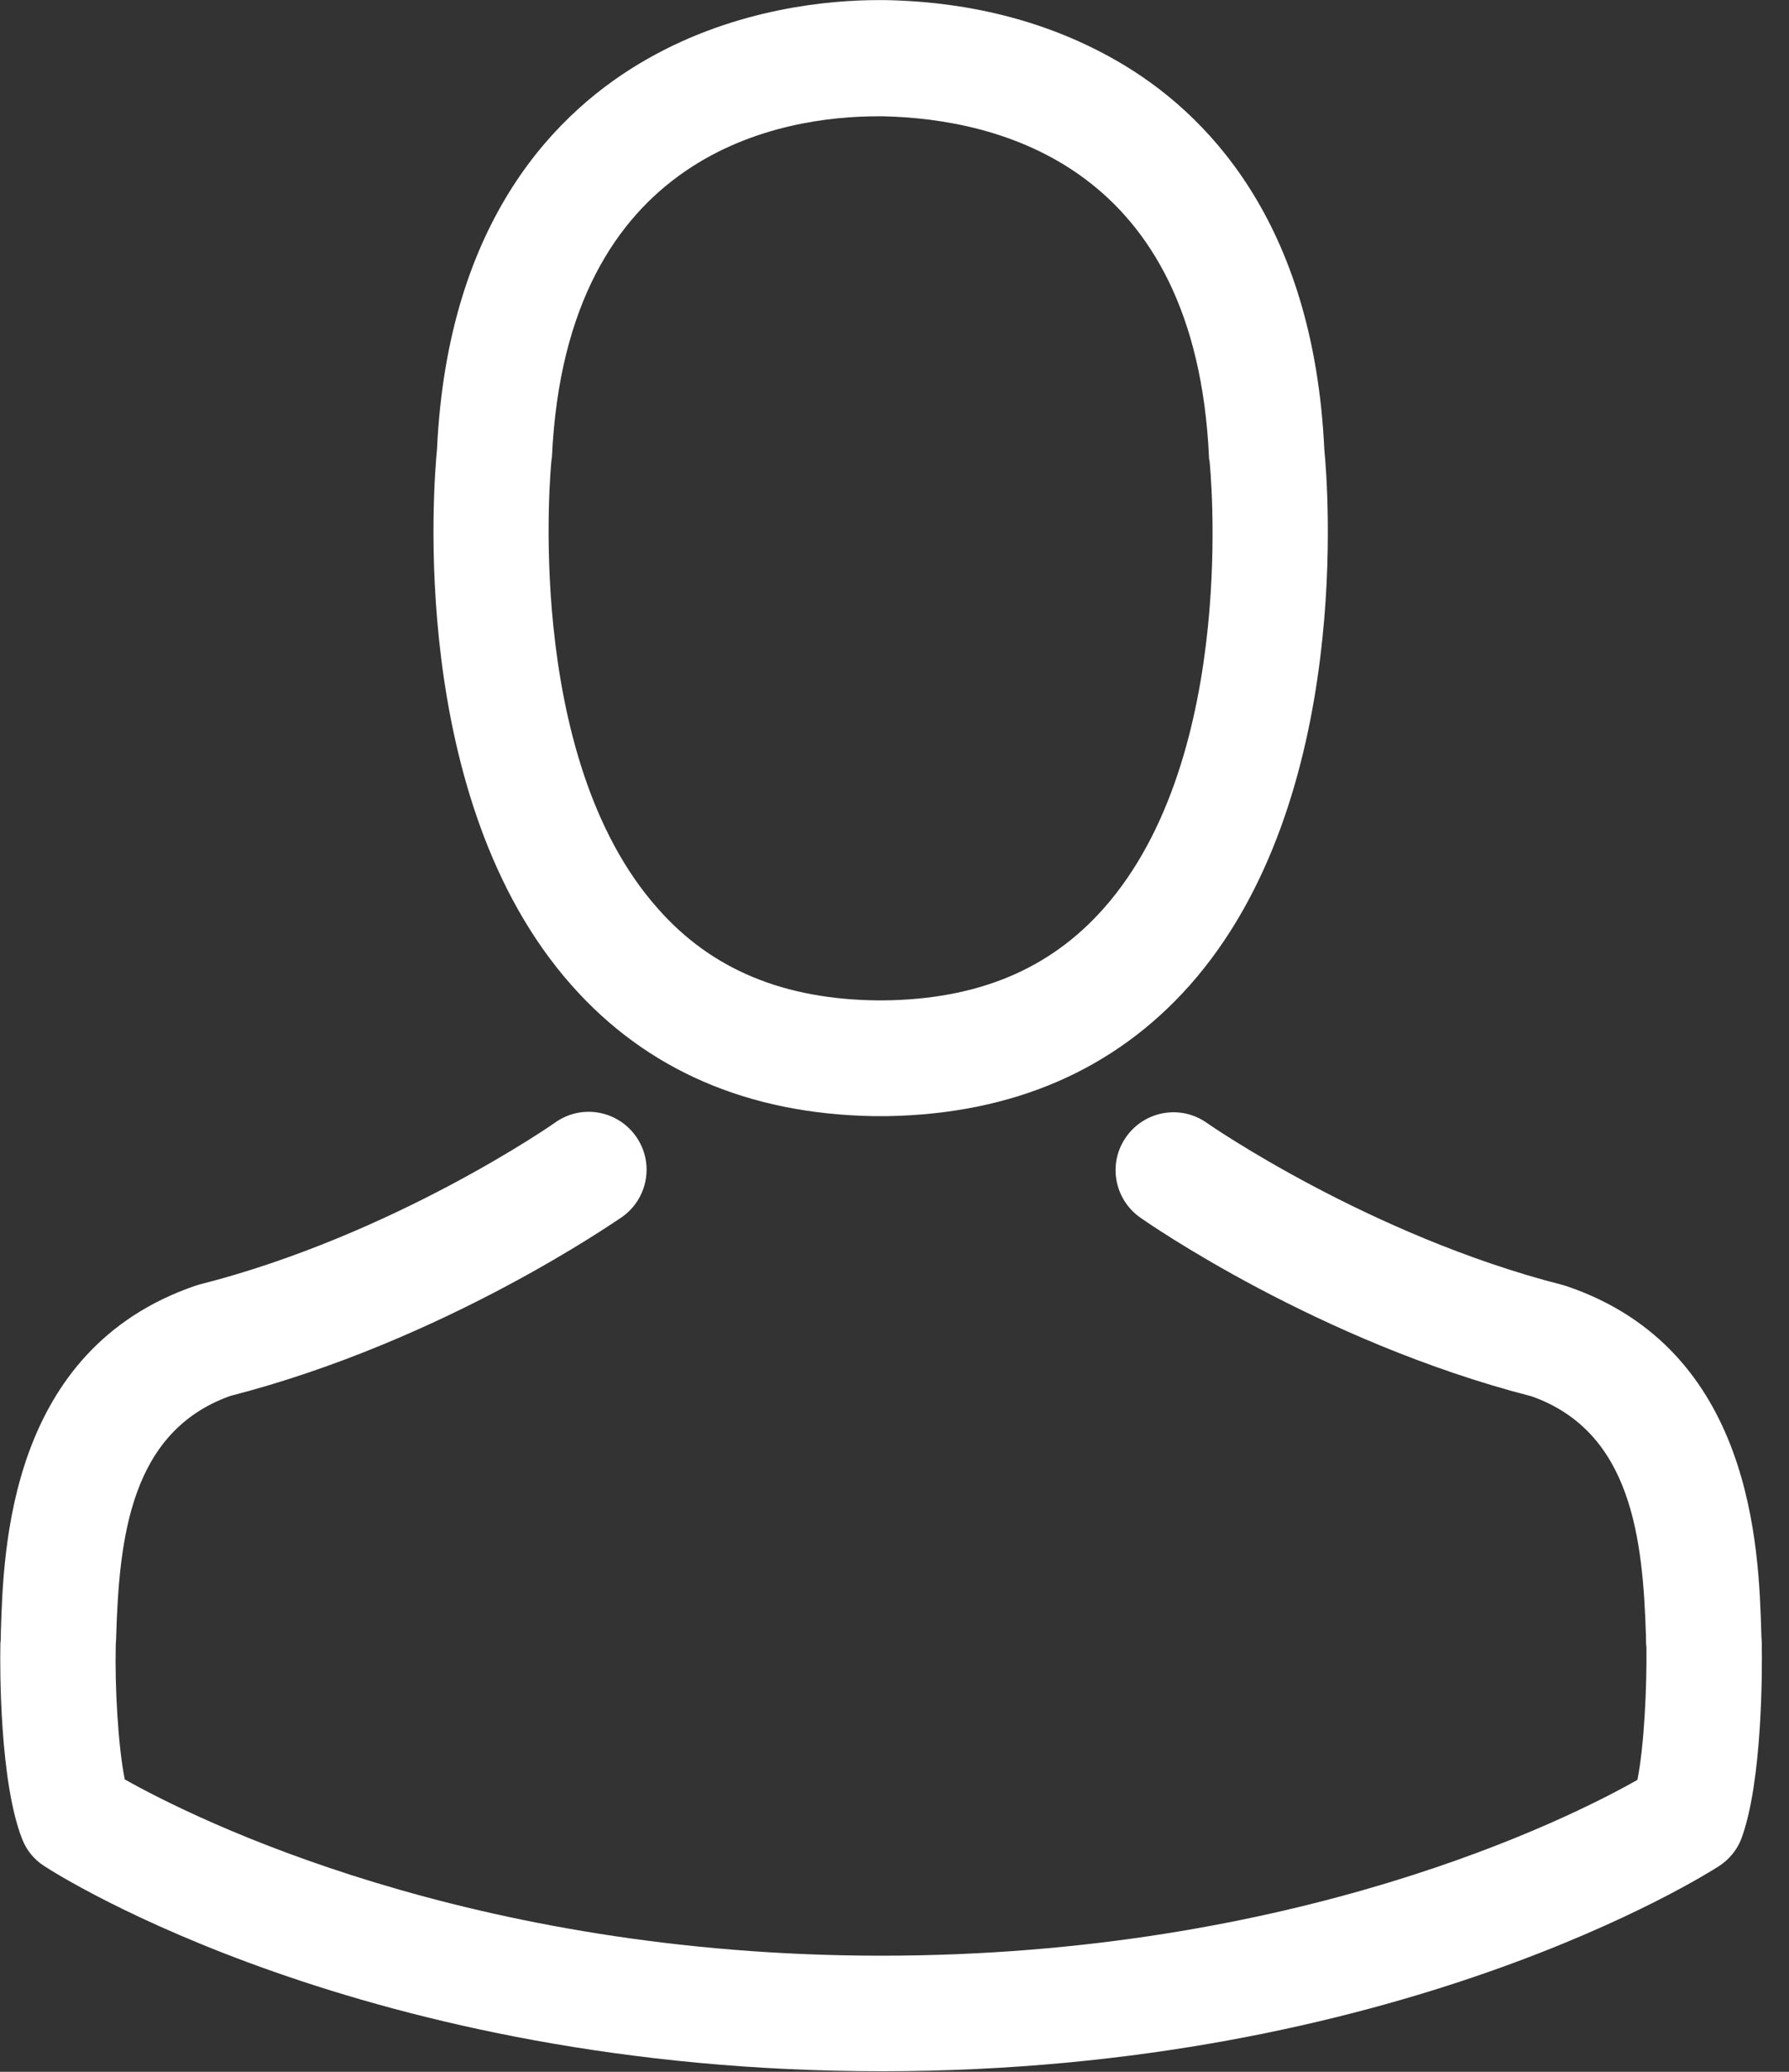
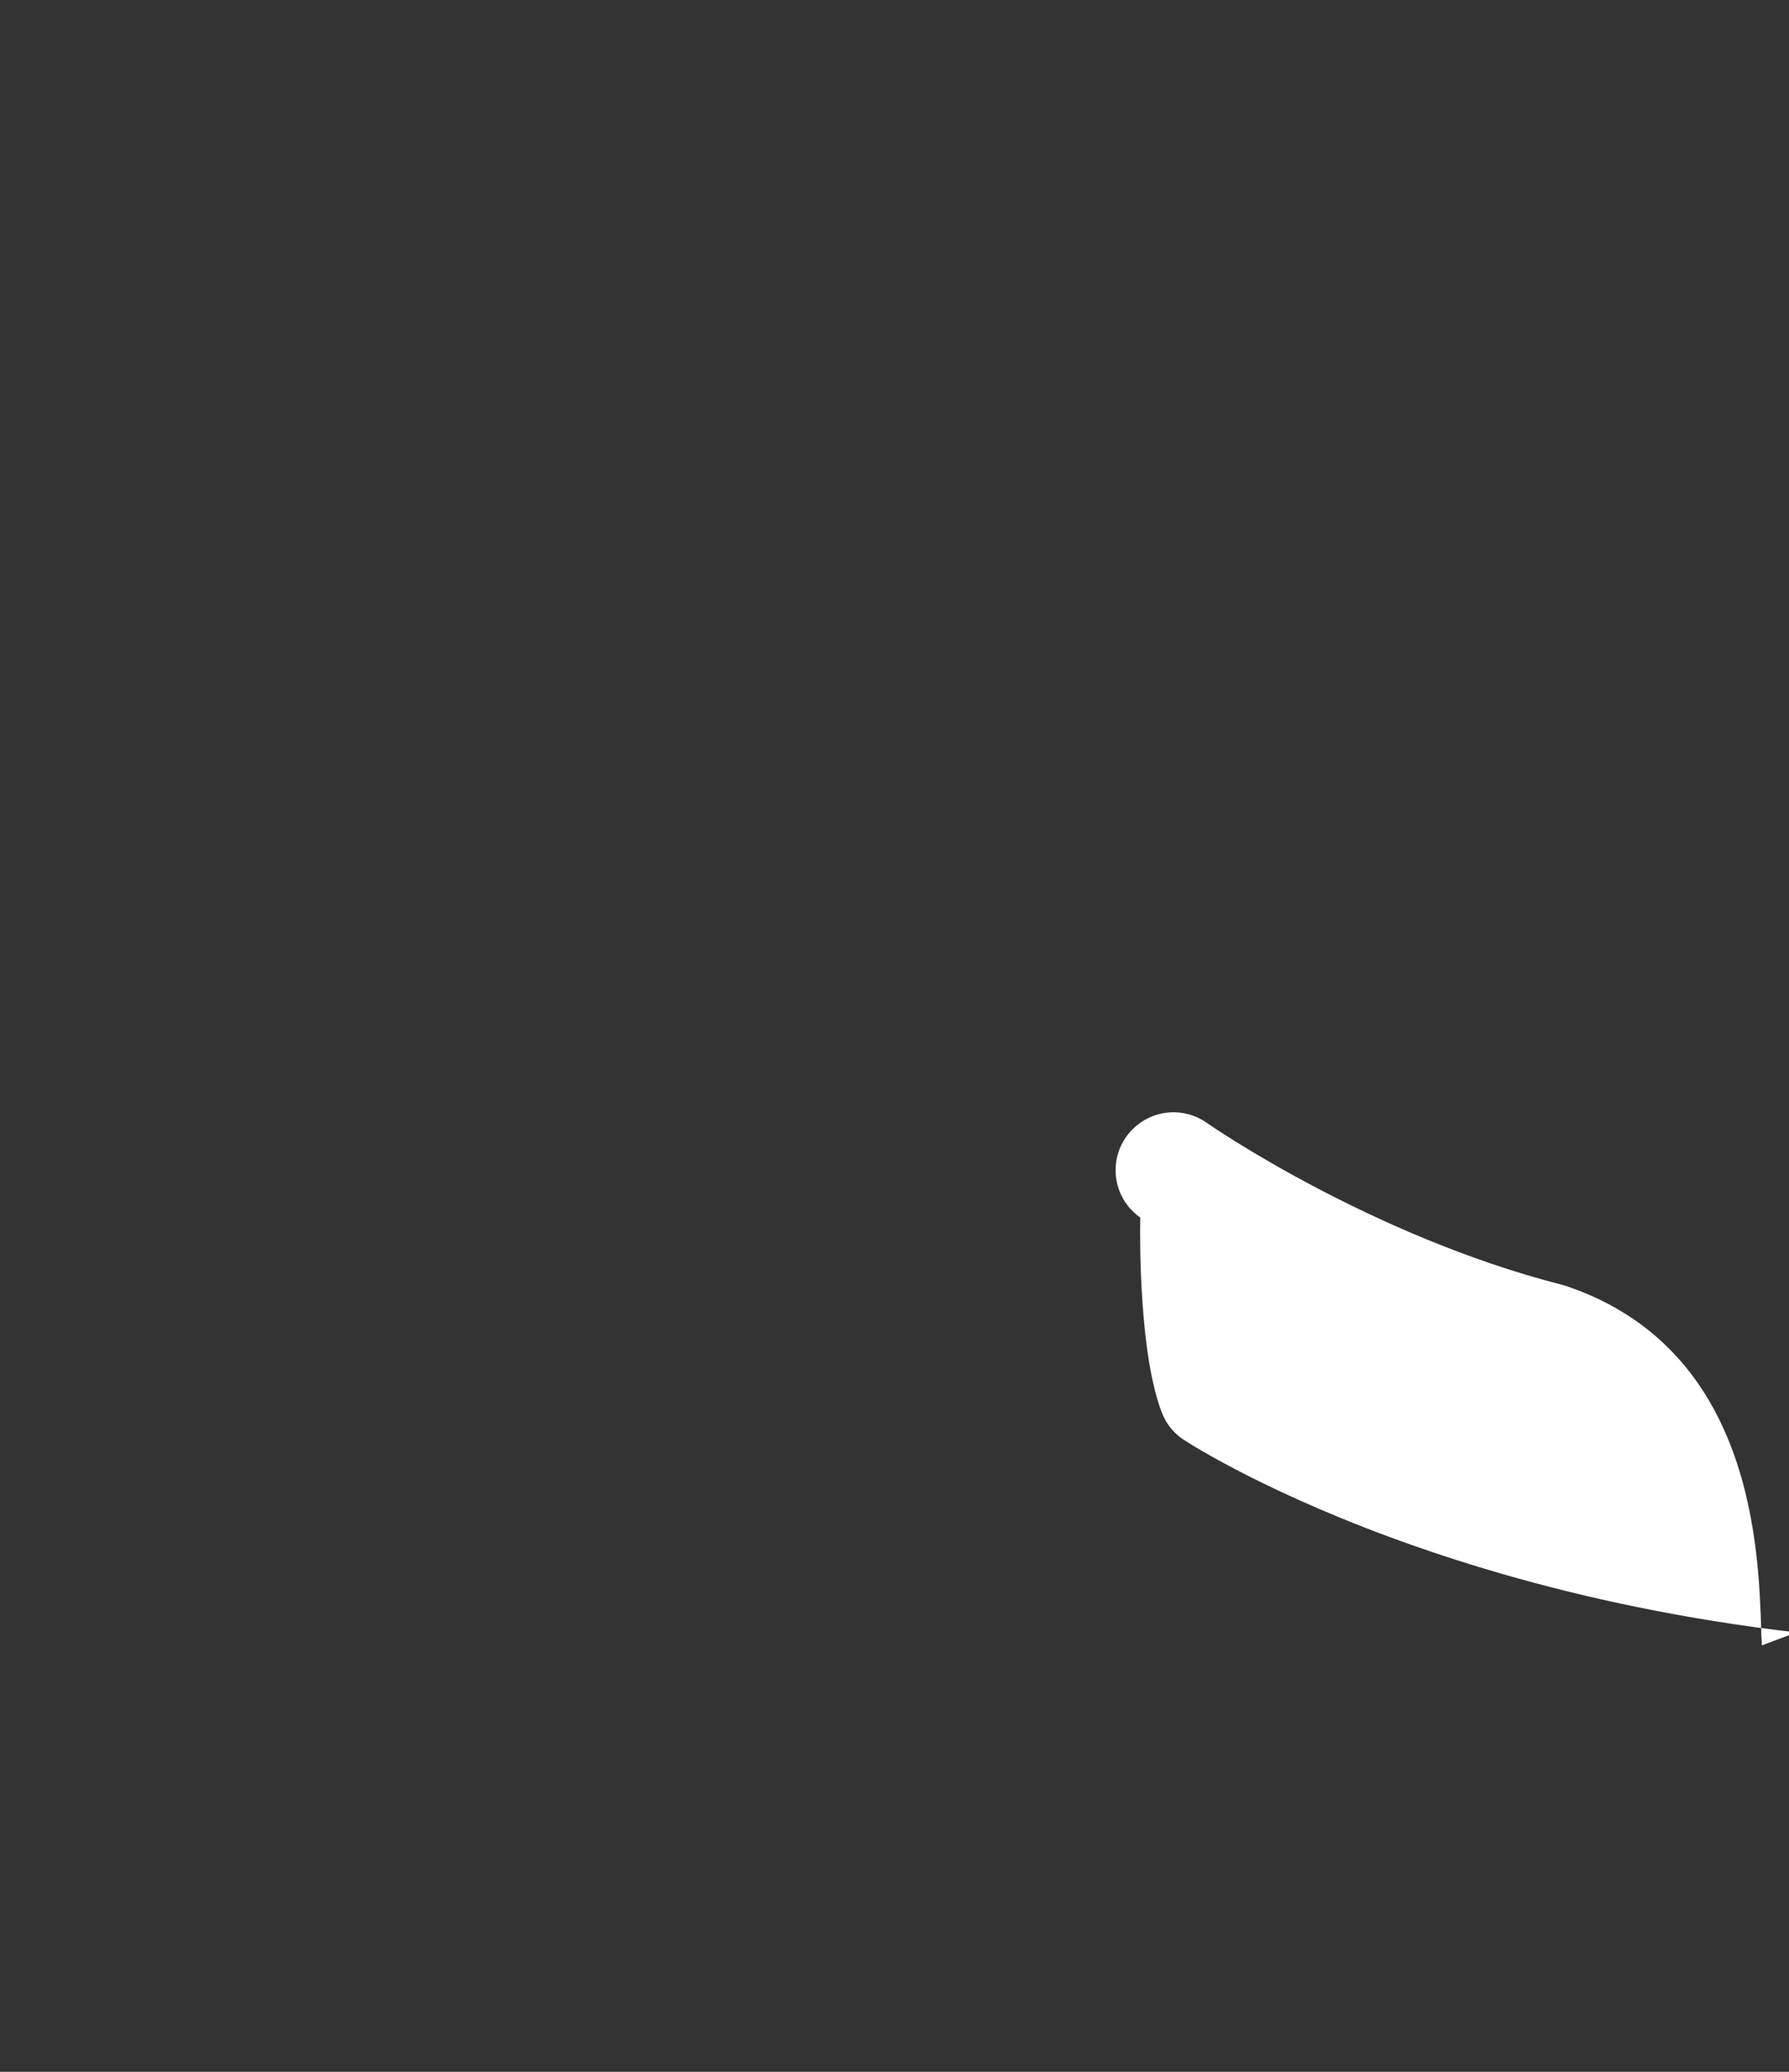
<svg xmlns="http://www.w3.org/2000/svg" height="22" viewBox="0 0 19 22" width="19">
  <rect x="0" y="0" width="19" height="22" fill="#333333" stroke="none" />
  <g fill="#fff" fill-rule="evenodd">
-     <path d="m9.278 11.852h.073.027.046c1.335-.023 2.414-.492 3.211-1.389 1.754-1.977 1.462-5.366 1.43-5.689-.114-2.428-1.262-3.589-2.209-4.131-.706-.405-1.53-.624-2.451-.642h-.032c-.005 0-.014 0-.018 0h-.027c-.506 0-1.499.082-2.451.624-.957.542-2.123 1.704-2.236 4.149-.032.323-.323 3.712 1.43 5.689.793.897 1.872 1.366 3.207 1.389zm-3.421-6.964c0-.014.005-.027.005-.036.15-3.266 2.469-3.617 3.462-3.617h.018.036c1.23.027 3.32.528 3.462 3.617 0 .014 0 .027.005.036.005.032.323 3.129-1.125 4.76-.574.647-1.339.966-2.346.975-.009 0-.014 0-.023 0-.009 0-.014 0-.023 0-1.002-.009-1.772-.328-2.341-.975-1.444-1.622-1.134-4.733-1.13-4.76z" fill-rule="nonzero" />
-     <path d="m18.711 17.472c0-.005 0-.009 0-.014 0-.036-.005-.073-.005-.114-.027-.902-.087-3.011-2.063-3.685-.014-.005-.032-.009-.046-.014-2.054-.524-3.762-1.708-3.781-1.722-.278-.196-.66-.128-.856.15s-.128.66.15.856c.077.055 1.89 1.316 4.159 1.899 1.061.378 1.18 1.512 1.212 2.551 0 .041 0 .077.005.114.005.41-.023 1.043-.096 1.407-.738.419-3.63 1.867-8.03 1.867-4.382 0-7.292-1.453-8.035-1.872-.073-.364-.105-.998-.096-1.407 0-.036.005-.073.005-.114.032-1.039.15-2.173 1.212-2.551 2.268-.583 4.081-1.849 4.159-1.899.278-.196.346-.578.15-.856-.196-.278-.578-.346-.856-.15-.018.014-1.717 1.198-3.781 1.722-.018.005-.032.009-.046.014-1.977.679-2.036 2.788-2.063 3.685 0 .041 0 .077-.005.114v.014c-.005.237-.009 1.453.232 2.063.046.118.128.219.237.287.137.091 3.412 2.177 8.891 2.177 5.48 0 8.754-2.091 8.891-2.177.105-.068.191-.169.237-.287.228-.606.223-1.822.219-2.059z" />
+     <path d="m18.711 17.472c0-.005 0-.009 0-.014 0-.036-.005-.073-.005-.114-.027-.902-.087-3.011-2.063-3.685-.014-.005-.032-.009-.046-.014-2.054-.524-3.762-1.708-3.781-1.722-.278-.196-.66-.128-.856.15s-.128.66.15.856v.014c-.005.237-.009 1.453.232 2.063.046.118.128.219.237.287.137.091 3.412 2.177 8.891 2.177 5.48 0 8.754-2.091 8.891-2.177.105-.068.191-.169.237-.287.228-.606.223-1.822.219-2.059z" />
  </g>
</svg>